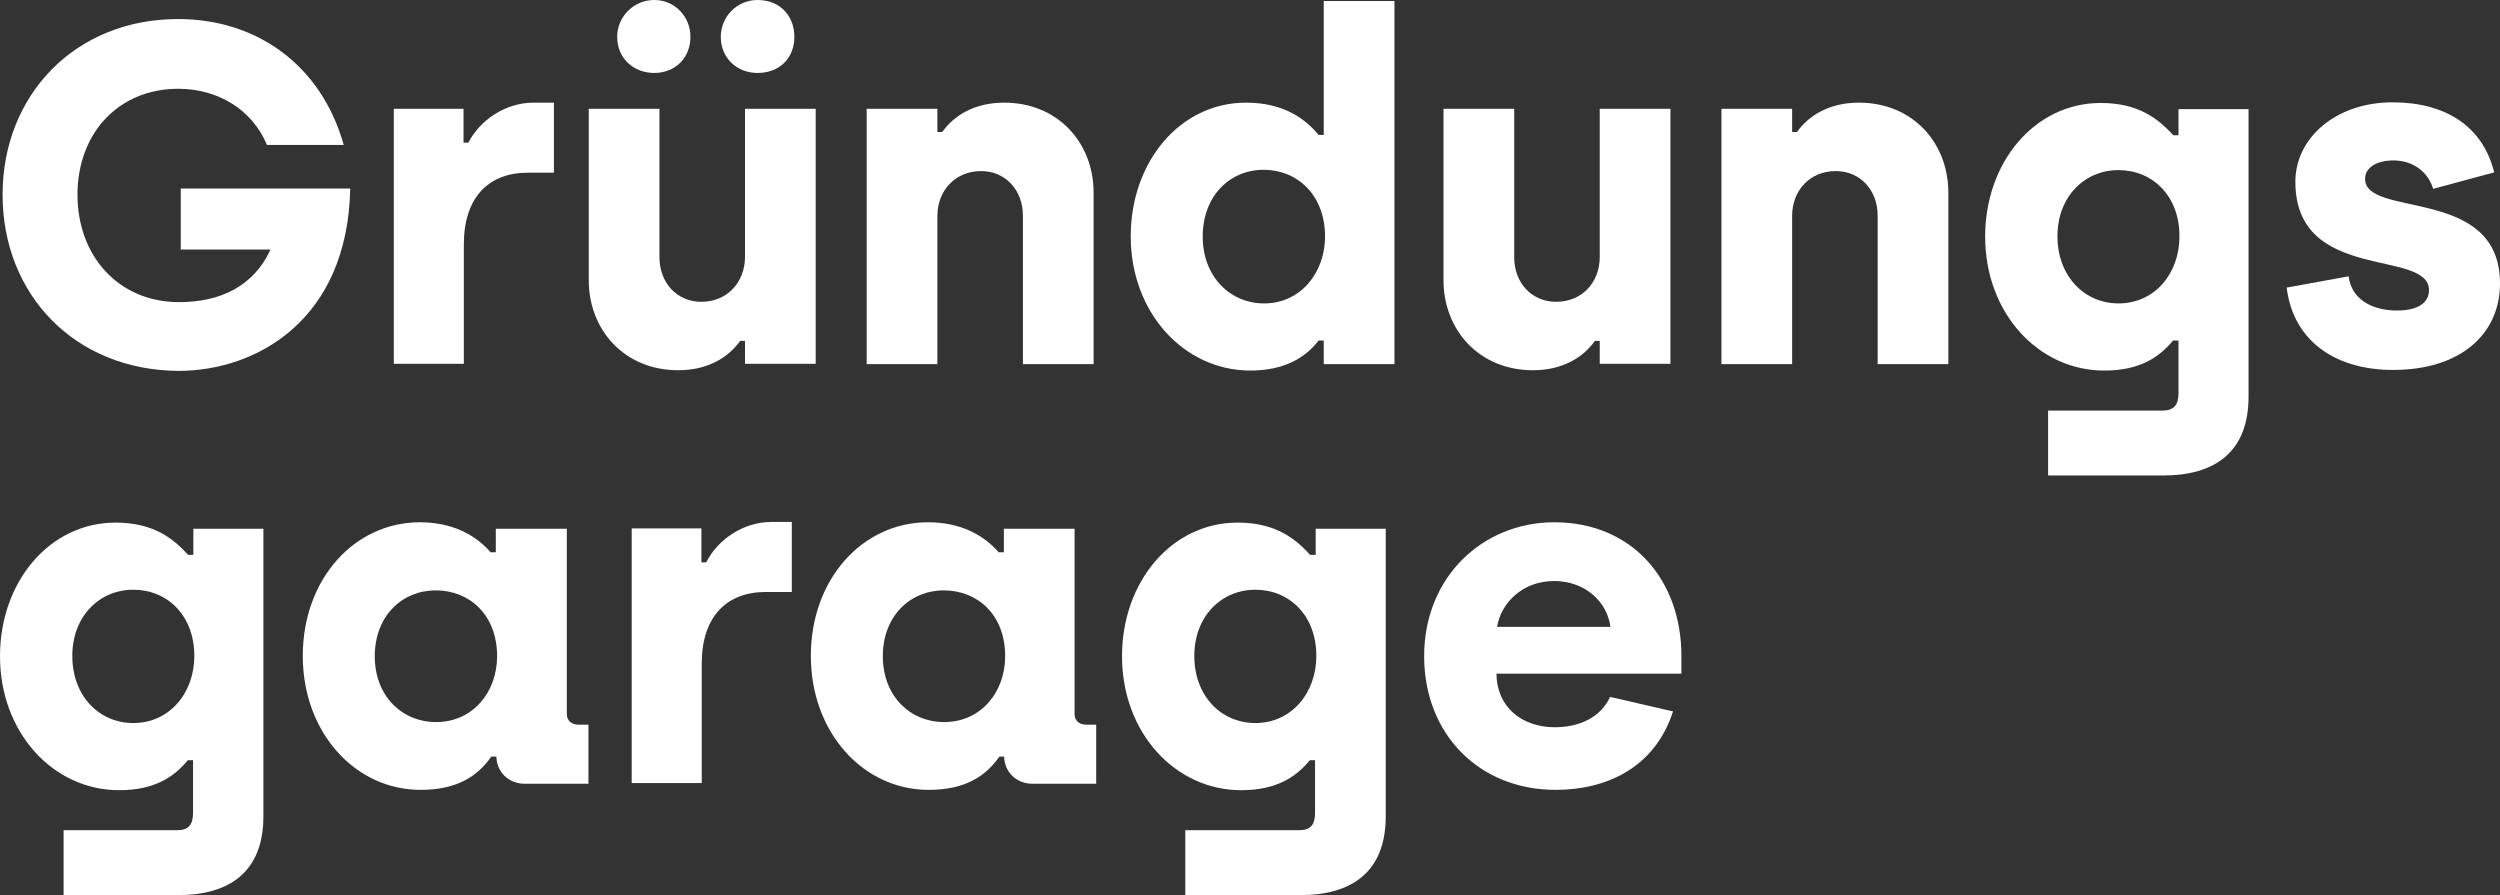
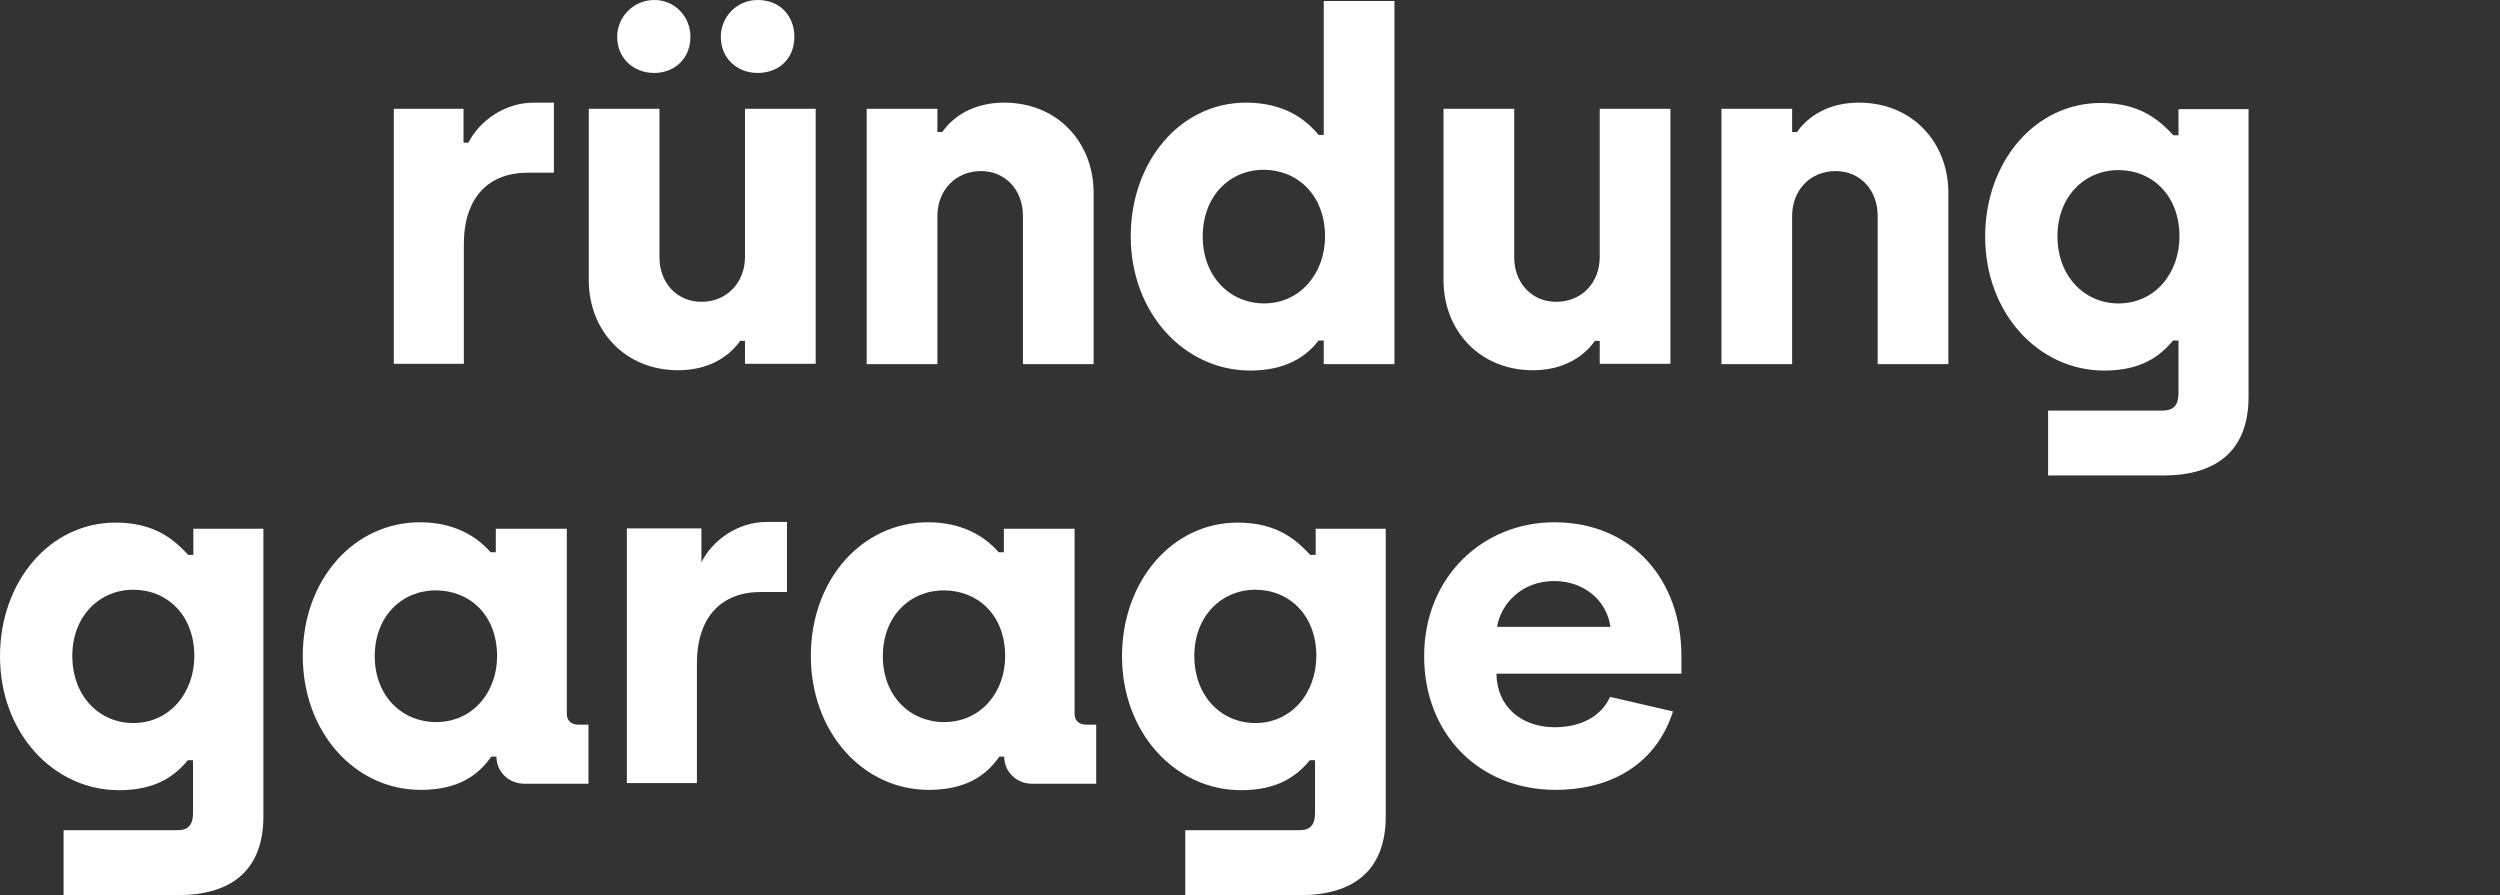
<svg xmlns="http://www.w3.org/2000/svg" id="Ebene_1" x="0px" y="0px" viewBox="0 0 774.5 277.3" style="enable-background:new 0 0 774.5 277.3;" xml:space="preserve">
  <rect x="0" y="0" width="774.5" height="277.3" fill="#333333" stroke="none" />
  <style type="text/css">	.st0{fill:#FFFFFF;}</style>
  <g>
-     <path class="st0" d="M0.8,60.3c0-30.7,22.3-54.4,54.4-54.4c24,0,44.2,13.9,51.3,39H82.7c-4.6-11.1-15.4-17.4-27.4-17.4  C36.4,27.5,24,41.6,24,60.3c0,18.9,12.6,33.3,31.5,33.3c12.7,0,23.1-4.9,28.3-16.3H56V58.4h52.5c-0.8,40.9-29.2,56.5-53.2,56.5  C23.1,114.7,0.8,91.2,0.8,60.3z" />
    <path class="st0" d="M122,33.7h21.6v10.5h1.5c3.4-6.7,11.2-12.4,20.2-12.4h6.3v21.7h-8.1c-12,0-19.8,7.5-19.8,22.2v37H122V33.7z" />
    <path class="st0" d="M182.4,86.8V33.7h21.9v46c0,7.9,5.4,13.8,13,13.8c7.9,0,13.5-6,13.5-13.9V33.7h21.9v79h-21.9v-7.1h-1.5  c-3.6,5.1-10,9.1-19.2,9.1C193.5,114.7,182.4,102.3,182.4,86.8z M191.2,11.4c0-6.1,5-11.4,11.5-11.4c6.4,0,11.2,5.2,11.2,11.4  c0,6.6-4.8,11.2-11.2,11.2C196.2,22.6,191.2,18,191.2,11.4z M223.3,11.4c0-6.1,4.9-11.4,11.4-11.4c7.2,0,11.4,5.2,11.4,11.4  c0,6.6-4.6,11.2-11.4,11.2C228.3,22.6,223.3,18,223.3,11.4z" />
    <path class="st0" d="M268.5,33.7h21.9v7.2h1.5c3.6-5.1,10-9.1,19.2-9.1c16.6,0,27.7,12.4,27.7,27.9v53.1h-21.9v-46  c0-7.9-5.4-13.8-13-13.8c-7.9,0-13.5,6-13.5,13.9v45.9h-21.9L268.5,33.7L268.5,33.7z" />
    <path class="st0" d="M350.3,73.2c0-23.1,15.3-41.4,35.7-41.4c12.1,0,18.7,5.4,22.5,10h1.6V0.3H432v112.5h-21.9v-7.3h-1.6  c-3.8,4.9-10,9.3-21.3,9.3C366.8,114.7,350.3,96.9,350.3,73.2z M410.5,73.3c0-13-8.7-20.7-19-20.7c-10.6,0-18.9,8.2-18.9,20.7  c0,12.4,8.5,20.7,19,20.7C403,94,410.5,84.4,410.5,73.3z" />
    <path class="st0" d="M447.2,86.8V33.7h21.9v46c0,7.9,5.4,13.8,13,13.8c8,0,13.5-6,13.5-13.9V33.7h21.9v79h-21.9v-7.1h-1.5  c-3.6,5.1-10,9.1-19.2,9.1C458.3,114.7,447.2,102.3,447.2,86.8z" />
    <path class="st0" d="M533.3,33.7h21.9v7.2h1.5c3.6-5.1,10-9.1,19.2-9.1c16.6,0,27.7,12.4,27.7,27.9v53.1h-21.9v-46  c0-7.9-5.4-13.8-13-13.8c-8,0-13.5,6-13.5,13.9v45.9h-21.9V33.7z" />
    <path class="st0" d="M634.7,127.2h35.2c3.6,0,5-1.8,5-5.4v-16.3h-1.7c-4.2,5.1-10.2,9.3-21.3,9.3c-20.4,0-36.9-17.8-36.9-41.5  c0-23.1,15.4-41.4,35.8-41.4c12.4,0,18.3,5.5,22.5,10h1.6v-8.1h21.7v89.1c0,17.2-10.5,24.4-26.4,24.4h-35.7v-20.1H634.7z   M675.2,73.2c0-12.6-8.4-20.5-18.9-20.5s-18.9,8.2-18.9,20.5c0,12.4,8.4,20.8,18.9,20.8C667.6,94,675.2,84.7,675.2,73.2z" />
-     <path class="st0" d="M708.4,89.1l19.2-3.5c0.9,7.3,7.5,10.6,15,10.6c6.6,0,9.9-2.5,9.9-6.3c0-13-41.4-2.1-41.4-33.6  c0-13.6,12.6-24.6,30.1-24.6c16.5,0,28,7.5,31.5,21.7l-18.9,5.1c-1.7-5.5-6.5-8.8-12.3-8.8c-5.2,0-8.8,2.2-8.8,5.7  c0,12.3,41.8,2.1,41.8,32.4c0,15.9-12.5,26.8-33,26.8C724.7,114.7,710.6,106.6,708.4,89.1z" />
    <path class="st0" d="M19.7,257.2h35.2c3.6,0,4.9-1.8,4.9-5.4v-16.3h-1.6c-4.2,5.1-10.2,9.3-21.3,9.3C16.5,244.8,0,227,0,203.3  c0-23.1,15.4-41.4,35.8-41.4c12.4,0,18.3,5.5,22.5,10h1.6v-8.1h21.7v89.1c0,17.2-10.5,24.4-26.4,24.4H19.7V257.2z M60.2,203.2  c0-12.6-8.4-20.5-18.9-20.5s-18.9,8.2-18.9,20.5c0,12.5,8.4,20.8,18.9,20.8C52.5,224,60.2,214.7,60.2,203.2z" />
    <path class="st0" d="M93.8,203.2c0-23.8,16-41.4,36.3-41.4c10,0,17.2,3.9,21.9,9.3h1.6v-7.3h22v57.4c0,2.1,1.5,3.3,3.6,3.3h3.1  v18.3h-19.8c-5.1,0-8.7-3.9-8.7-8.4h-1.6c-4.2,6-10.5,10.3-21.9,10.3C110,244.7,93.8,226.9,93.8,203.2z M154,203.3  c0-13-8.7-20.4-19-20.4c-10.5,0-18.9,8-18.9,20.4s8.5,20.4,19,20.4C146.5,223.7,154,214.4,154,203.3z" />
-     <path class="st0" d="M195.7,163.7h21.6v10.5h1.5c3.4-6.8,11.2-12.5,20.2-12.5h6.3v21.7h-8.1c-12,0-19.8,7.5-19.8,22.2v37h-21.7  V163.7z" />
+     <path class="st0" d="M195.7,163.7h21.6v10.5c3.4-6.8,11.2-12.5,20.2-12.5h6.3v21.7h-8.1c-12,0-19.8,7.5-19.8,22.2v37h-21.7  V163.7z" />
    <path class="st0" d="M251.2,203.2c0-23.8,16-41.4,36.3-41.4c10,0,17.2,3.9,21.9,9.3h1.6v-7.3h21.9v57.4c0,2.1,1.5,3.3,3.6,3.3h3.1  v18.3h-19.8c-5.1,0-8.7-3.9-8.7-8.4h-1.5c-4.2,6-10.5,10.3-21.9,10.3C267.4,244.7,251.2,226.9,251.2,203.2z M311.4,203.3  c0-13-8.7-20.4-19-20.4c-10.5,0-18.9,8-18.9,20.4s8.5,20.4,19,20.4C303.9,223.7,311.4,214.4,311.4,203.3z" />
    <path class="st0" d="M367.3,257.2h35.2c3.6,0,4.9-1.8,4.9-5.4v-16.3h-1.6c-4.2,5.1-10.2,9.3-21.3,9.3c-20.4,0-36.9-17.8-36.9-41.5  c0-23.1,15.4-41.4,35.8-41.4c12.4,0,18.3,5.5,22.5,10h1.7v-8.1h21.7v89.1c0,17.2-10.5,24.4-26.4,24.4h-35.7v-20.1H367.3z   M407.8,203.2c0-12.6-8.4-20.5-18.9-20.5s-18.9,8.2-18.9,20.5c0,12.5,8.4,20.8,18.9,20.8C400.1,224,407.8,214.7,407.8,203.2z" />
    <path class="st0" d="M441.2,203.3c0-24.7,18.3-41.5,40.3-41.5c24.3,0,39.4,18,39.4,41.4v5.5h-57.3c0.1,10.3,7.8,16.6,18.1,16.6  c7.2,0,14.1-2.8,17.1-9.4l19.5,4.5c-5.7,17.7-21,24.3-36.3,24.3C458,244.7,441.2,227.2,441.2,203.3z M498.9,194.2  c-1-8-8.1-14.2-17.4-14.2c-10.2,0-16.6,7.2-17.7,14.2H498.9z" />
  </g>
</svg>